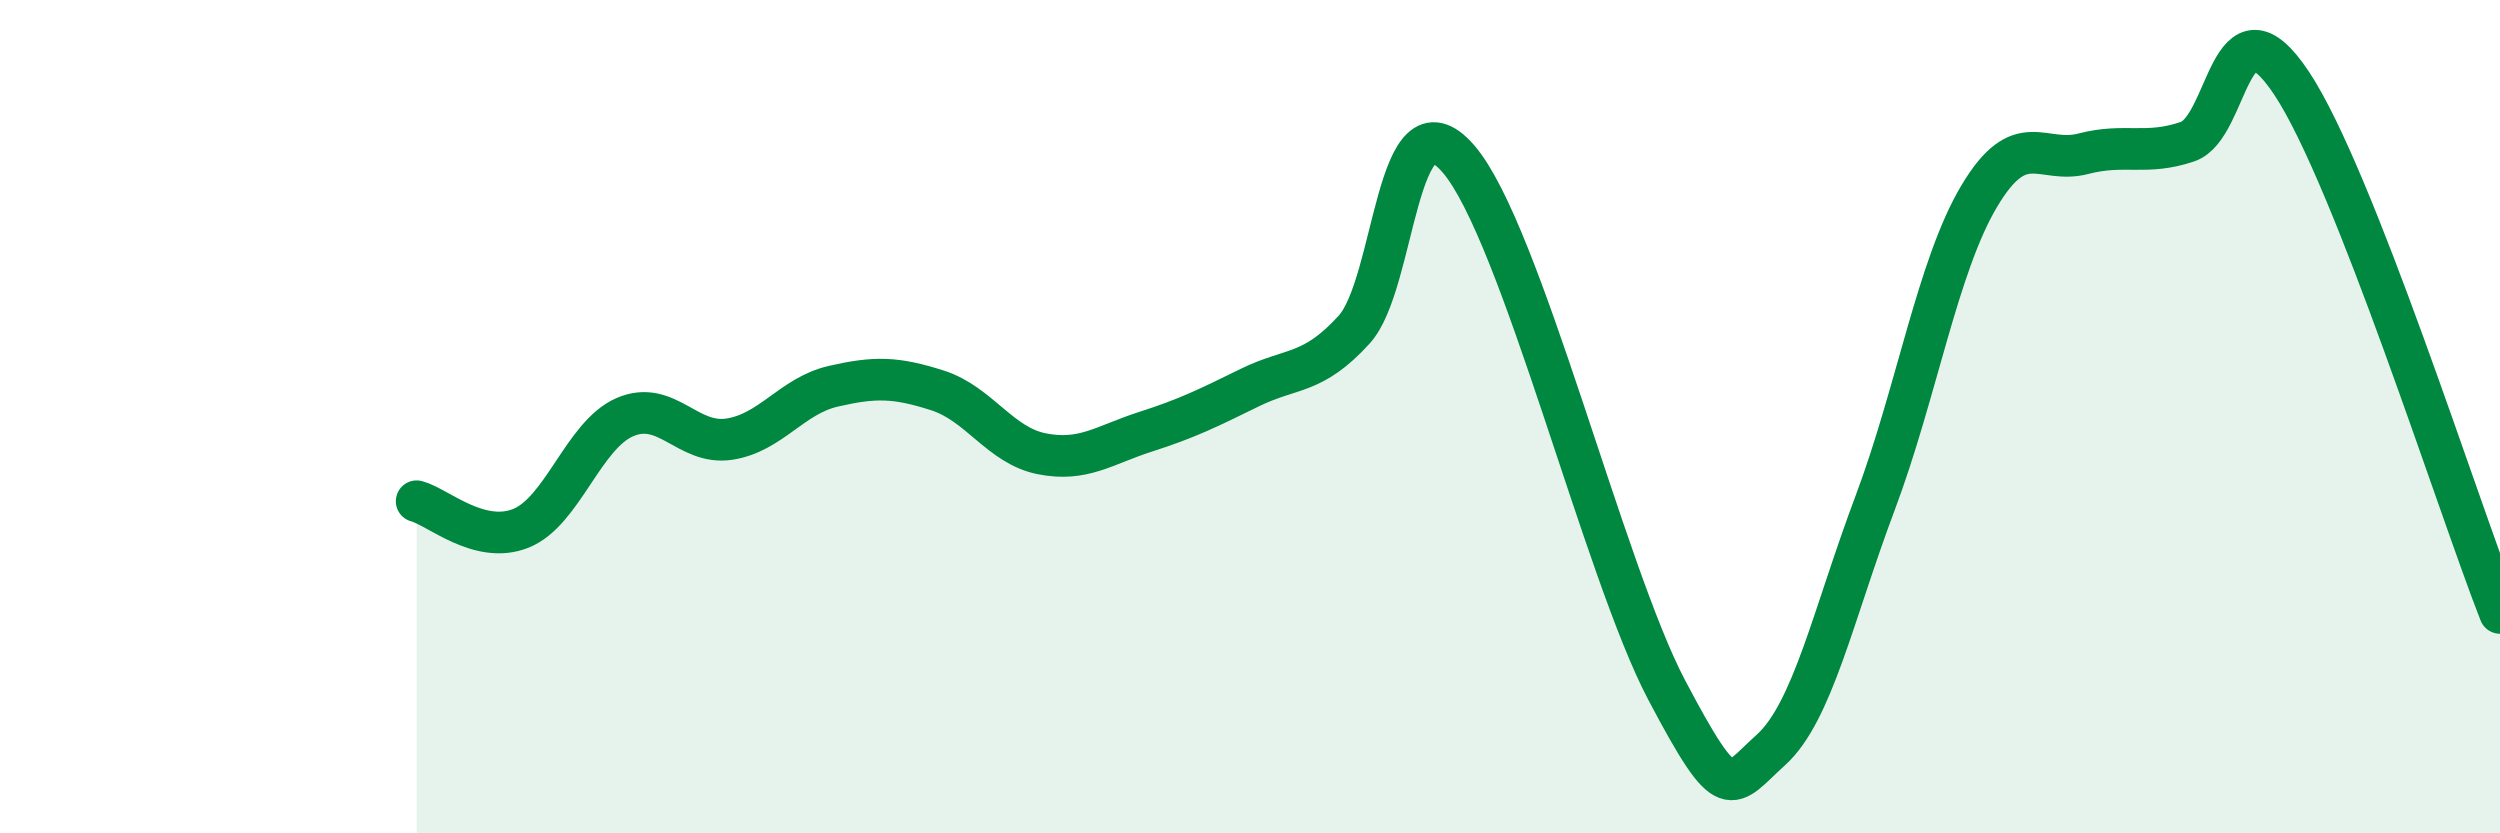
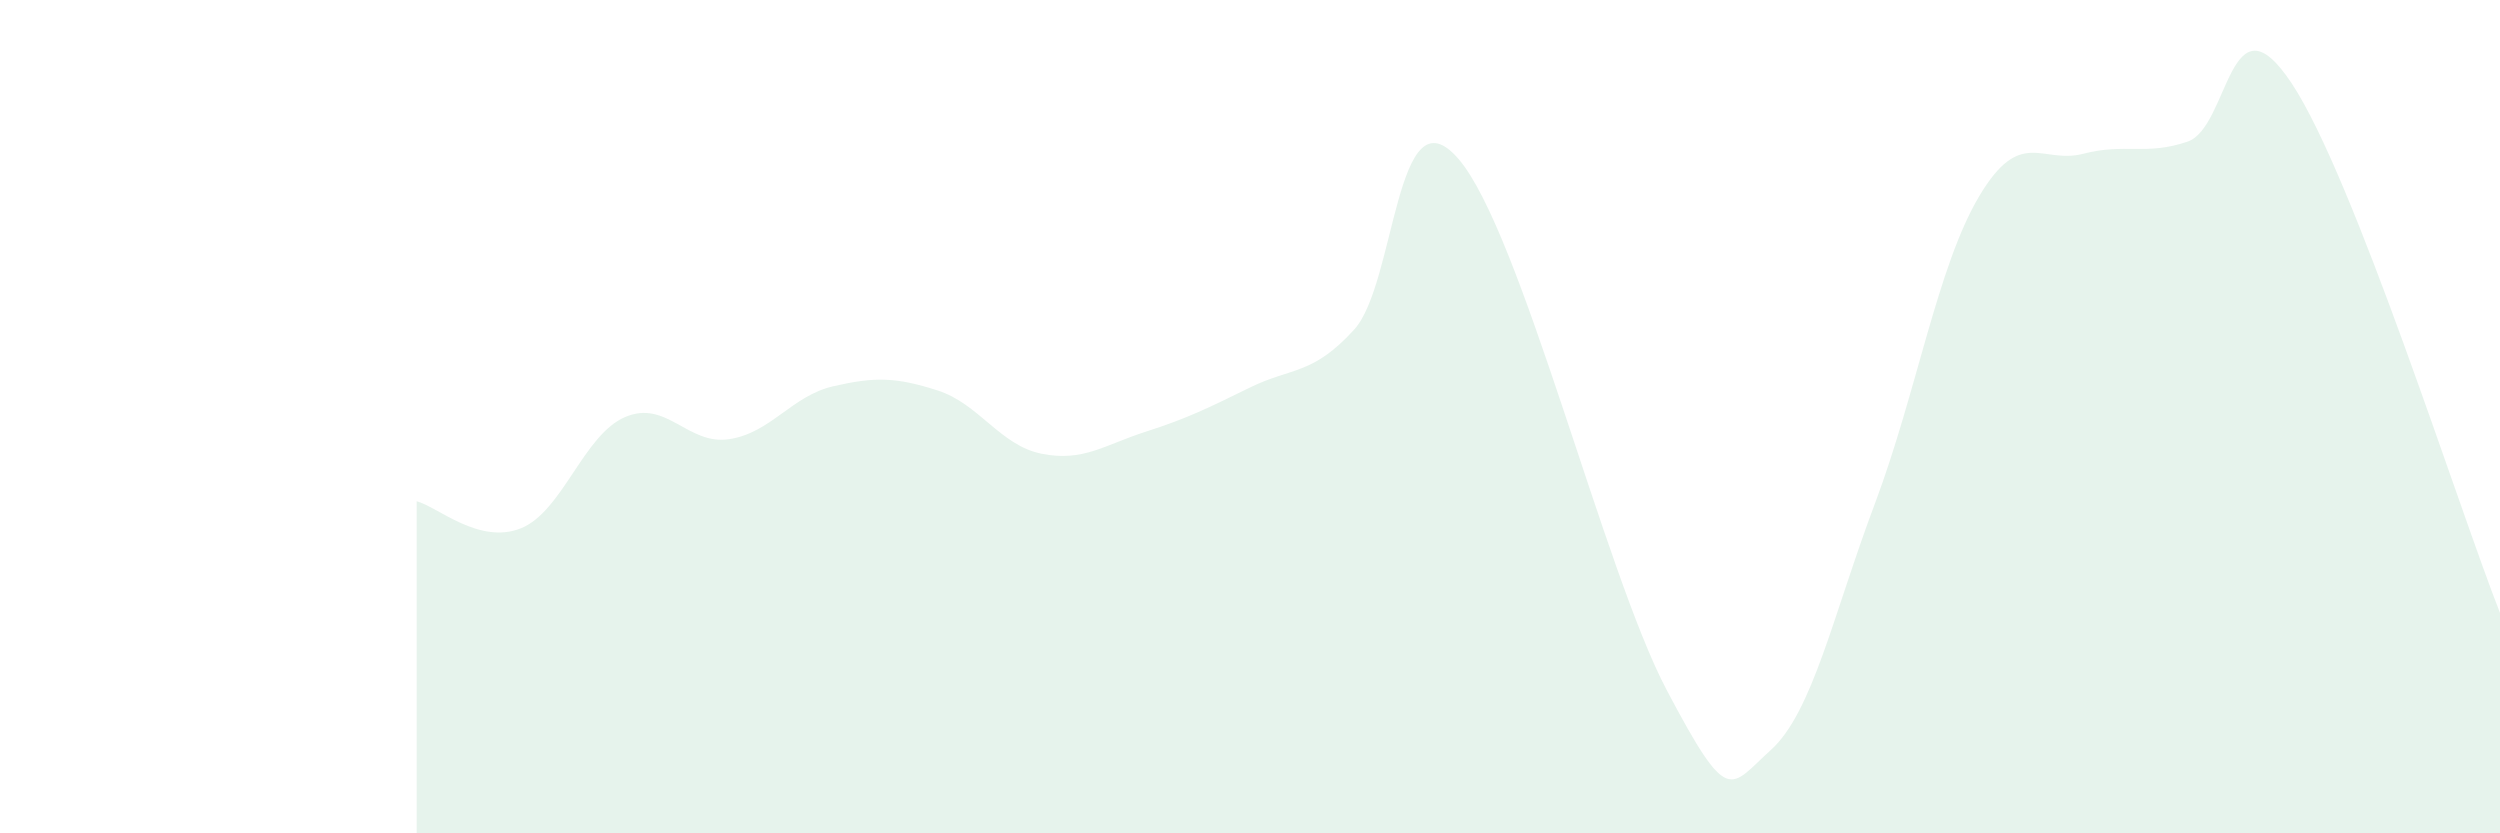
<svg xmlns="http://www.w3.org/2000/svg" width="60" height="20" viewBox="0 0 60 20">
  <path d="M 10,12.03 C 10.5,12.16 11.5,13.08 12.5,12.68 C 13.5,12.28 14,10.44 15,10.01 C 16,9.58 16.5,10.69 17.5,10.54 C 18.5,10.39 19,9.5 20,9.27 C 21,9.04 21.5,9.05 22.5,9.37 C 23.5,9.69 24,10.69 25,10.89 C 26,11.09 26.5,10.68 27.5,10.36 C 28.5,10.04 29,9.79 30,9.3 C 31,8.81 31.5,9.01 32.5,7.91 C 33.5,6.81 33.5,2.08 35,3.81 C 36.5,5.54 38.5,13.72 40,16.56 C 41.5,19.4 41.5,18.9 42.5,18 C 43.5,17.1 44,14.74 45,12.08 C 46,9.42 46.5,6.39 47.5,4.71 C 48.5,3.03 49,3.95 50,3.69 C 51,3.43 51.5,3.74 52.5,3.4 C 53.5,3.06 53.5,-0.26 55,2 C 56.5,4.26 59,12.17 60,14.71L60 20L10 20Z" fill="#008740" opacity="0.1" stroke-linecap="round" stroke-linejoin="round" />
-   <path d="M 10,12.03 C 10.5,12.16 11.5,13.08 12.5,12.68 C 13.5,12.28 14,10.44 15,10.01 C 16,9.58 16.5,10.69 17.5,10.54 C 18.5,10.39 19,9.5 20,9.27 C 21,9.04 21.5,9.05 22.5,9.37 C 23.5,9.69 24,10.69 25,10.89 C 26,11.09 26.5,10.68 27.5,10.36 C 28.5,10.04 29,9.79 30,9.3 C 31,8.81 31.5,9.01 32.5,7.91 C 33.5,6.81 33.5,2.08 35,3.81 C 36.5,5.54 38.5,13.72 40,16.56 C 41.5,19.4 41.5,18.9 42.5,18 C 43.5,17.1 44,14.74 45,12.08 C 46,9.42 46.5,6.39 47.5,4.71 C 48.5,3.03 49,3.95 50,3.69 C 51,3.43 51.5,3.74 52.5,3.4 C 53.5,3.06 53.5,-0.26 55,2 C 56.5,4.26 59,12.17 60,14.71" stroke="#008740" stroke-width="1" fill="none" stroke-linecap="round" stroke-linejoin="round" />
</svg>